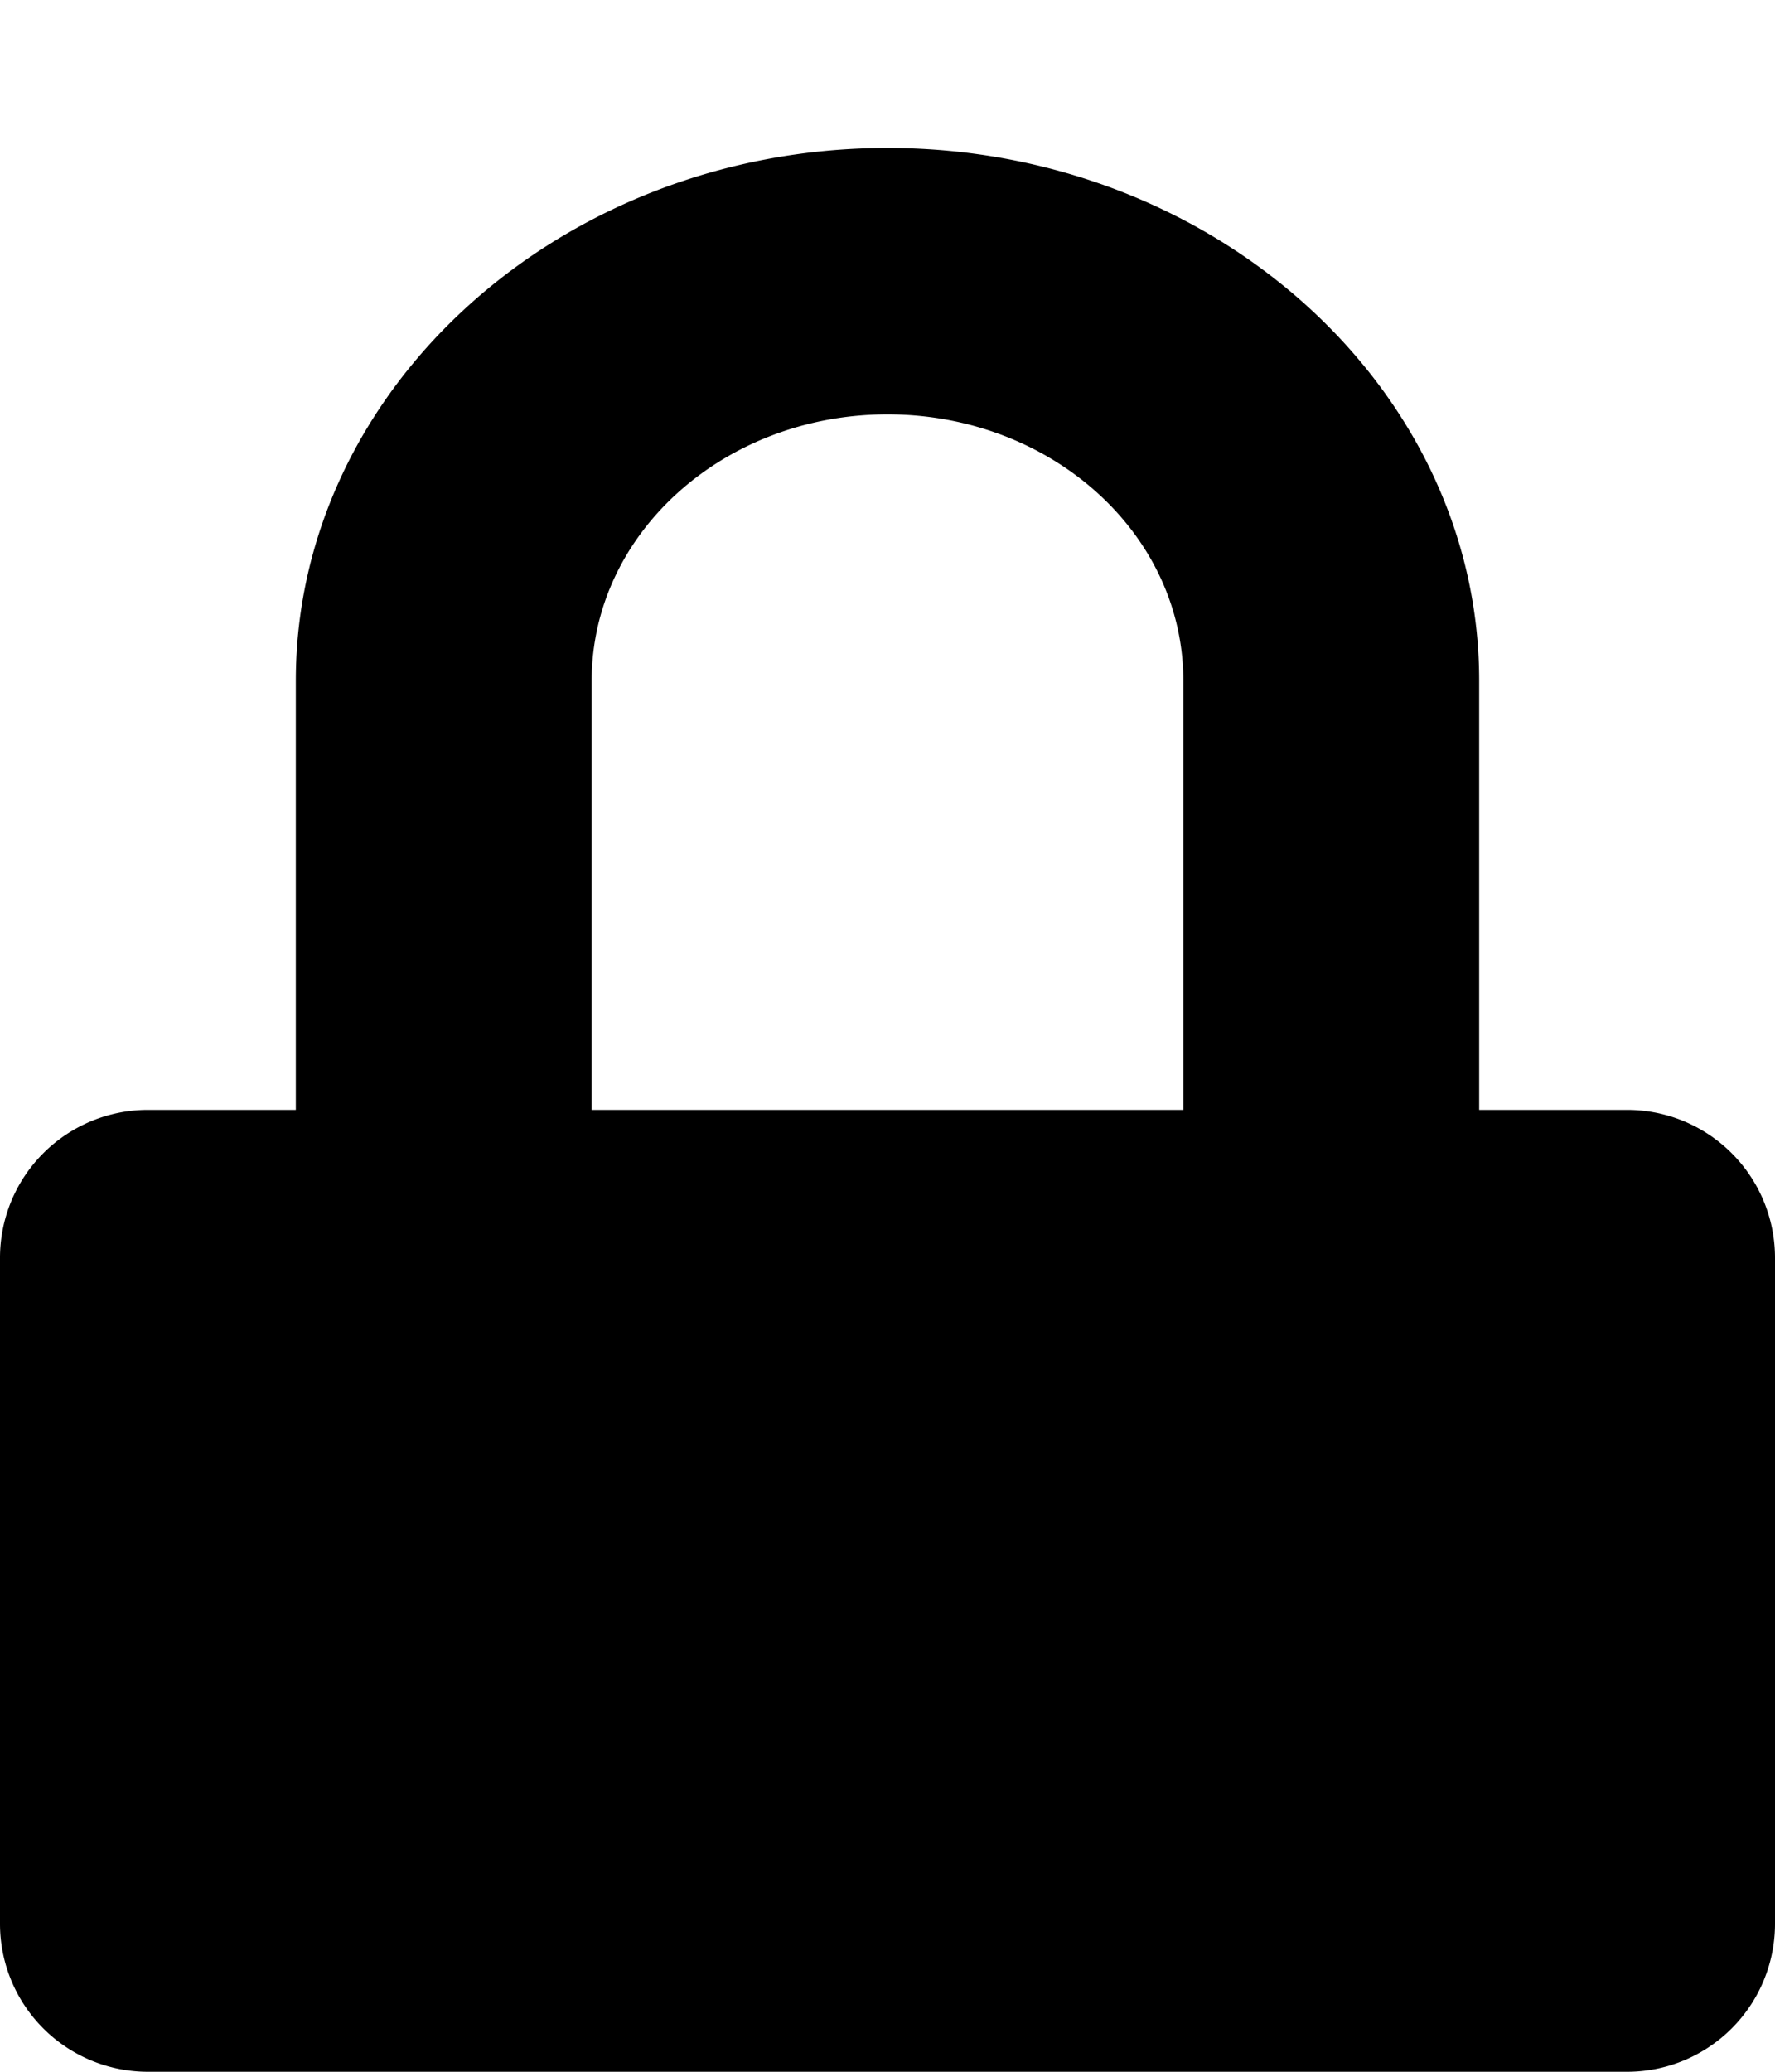
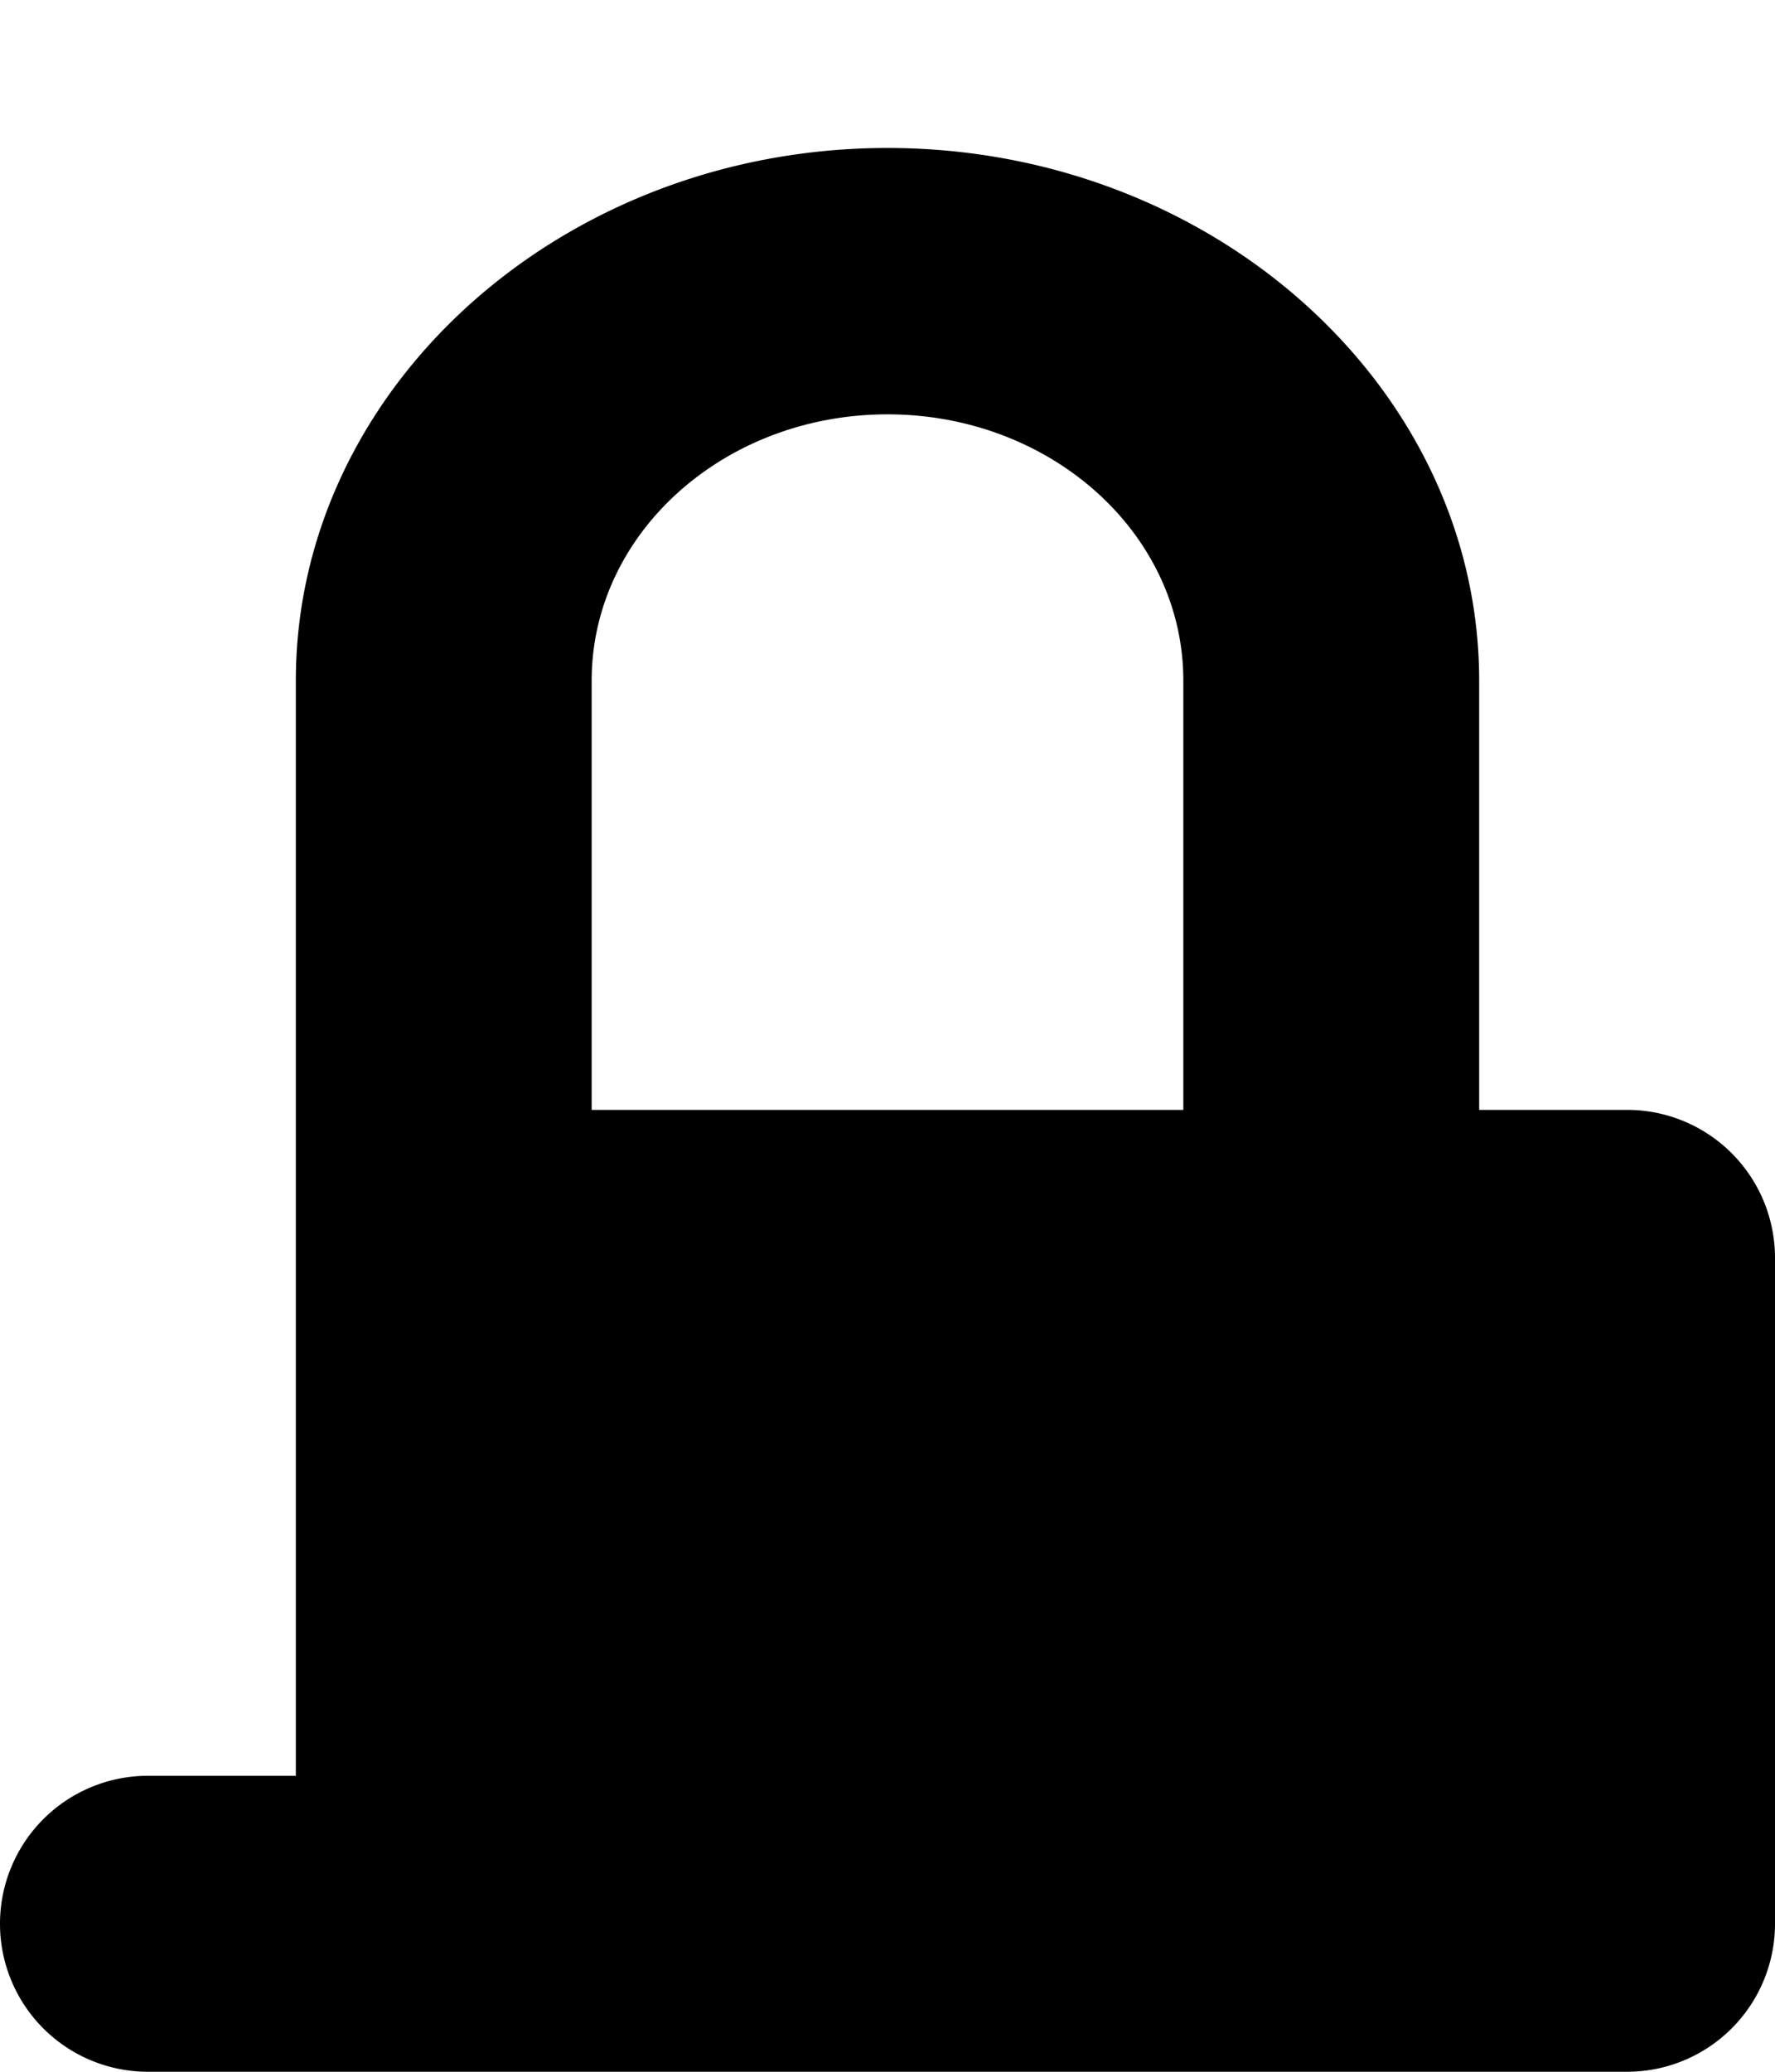
<svg xmlns="http://www.w3.org/2000/svg" viewBox="0 0 120 140">
-   <path fill-rule="evenodd" d="M60 10c22 0 40 16.2 40 36v29h10a10 10 0 0 1 10 10v45a10 10 0 0 1-10 10H10a10 10 0 0 1-10-10V85a10 10 0 0 1 10-10h10V46c0-19.8 18-36 40-36zm0 18c-11 0-20 8-20 18v29h40V46c0-10-9-18-20-18z" />
+   <path fill-rule="evenodd" d="M60 10c22 0 40 16.2 40 36v29h10a10 10 0 0 1 10 10v45a10 10 0 0 1-10 10H10a10 10 0 0 1-10-10a10 10 0 0 1 10-10h10V46c0-19.8 18-36 40-36zm0 18c-11 0-20 8-20 18v29h40V46c0-10-9-18-20-18z" />
</svg>